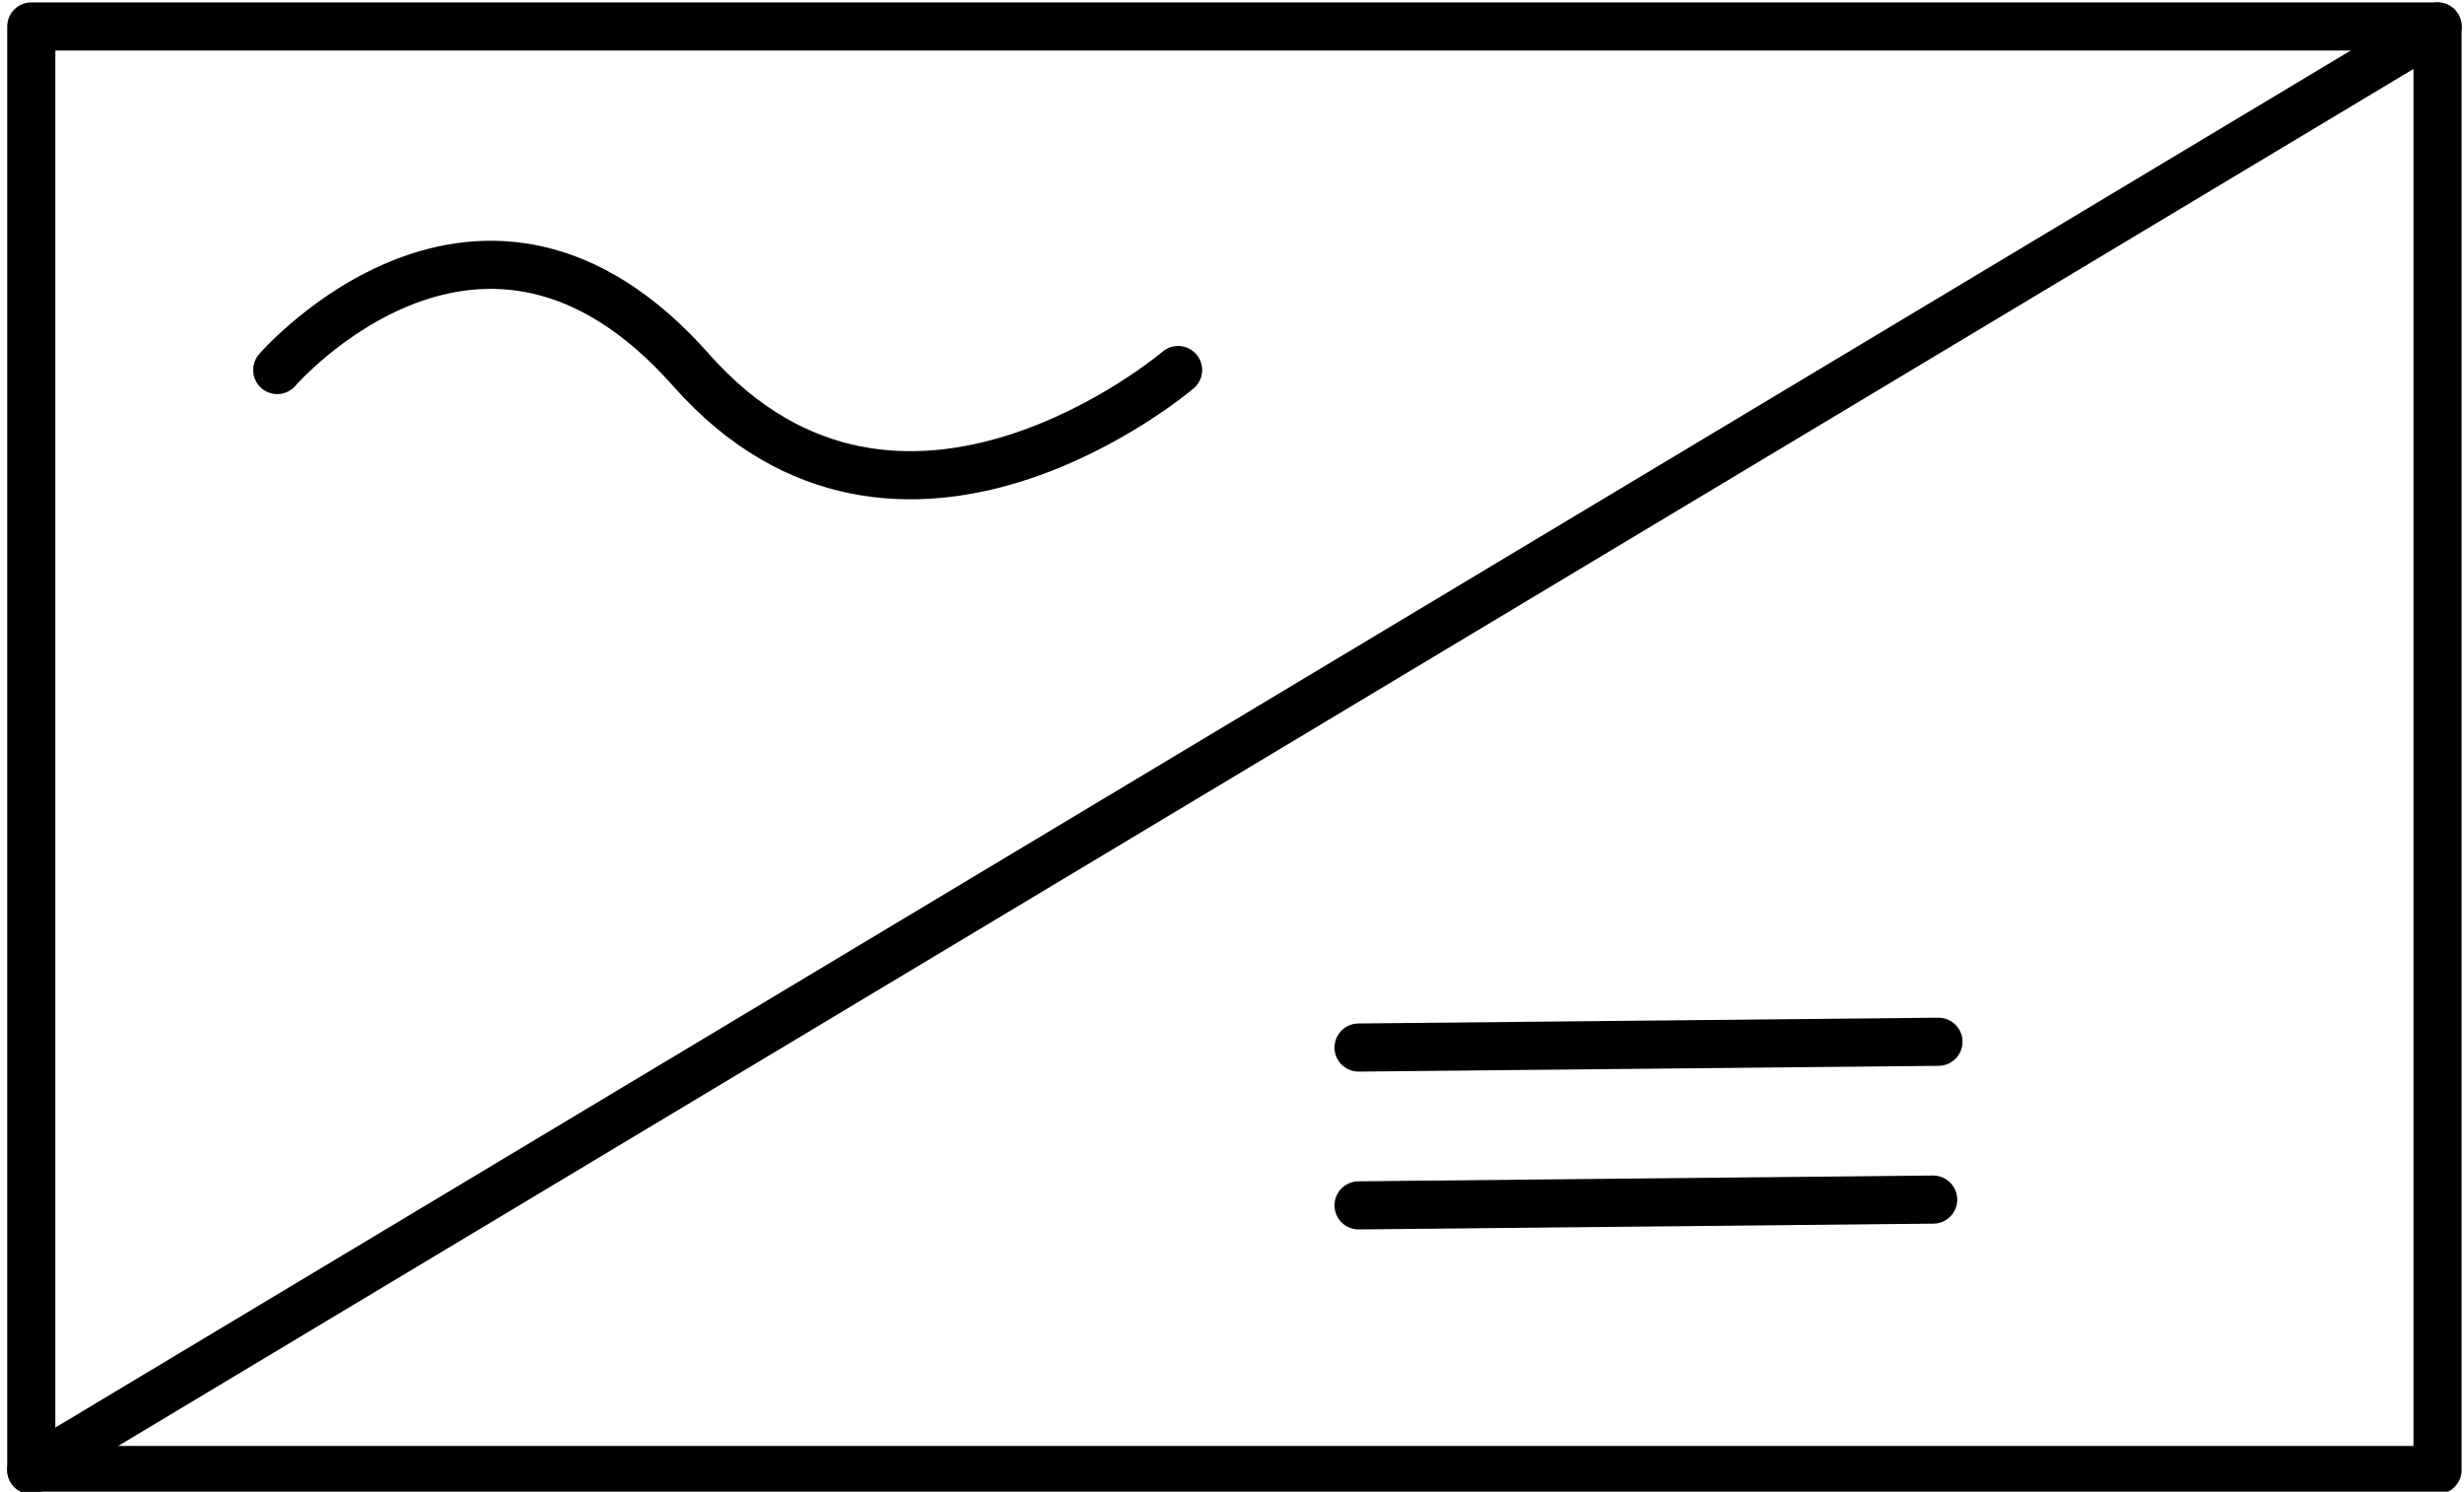
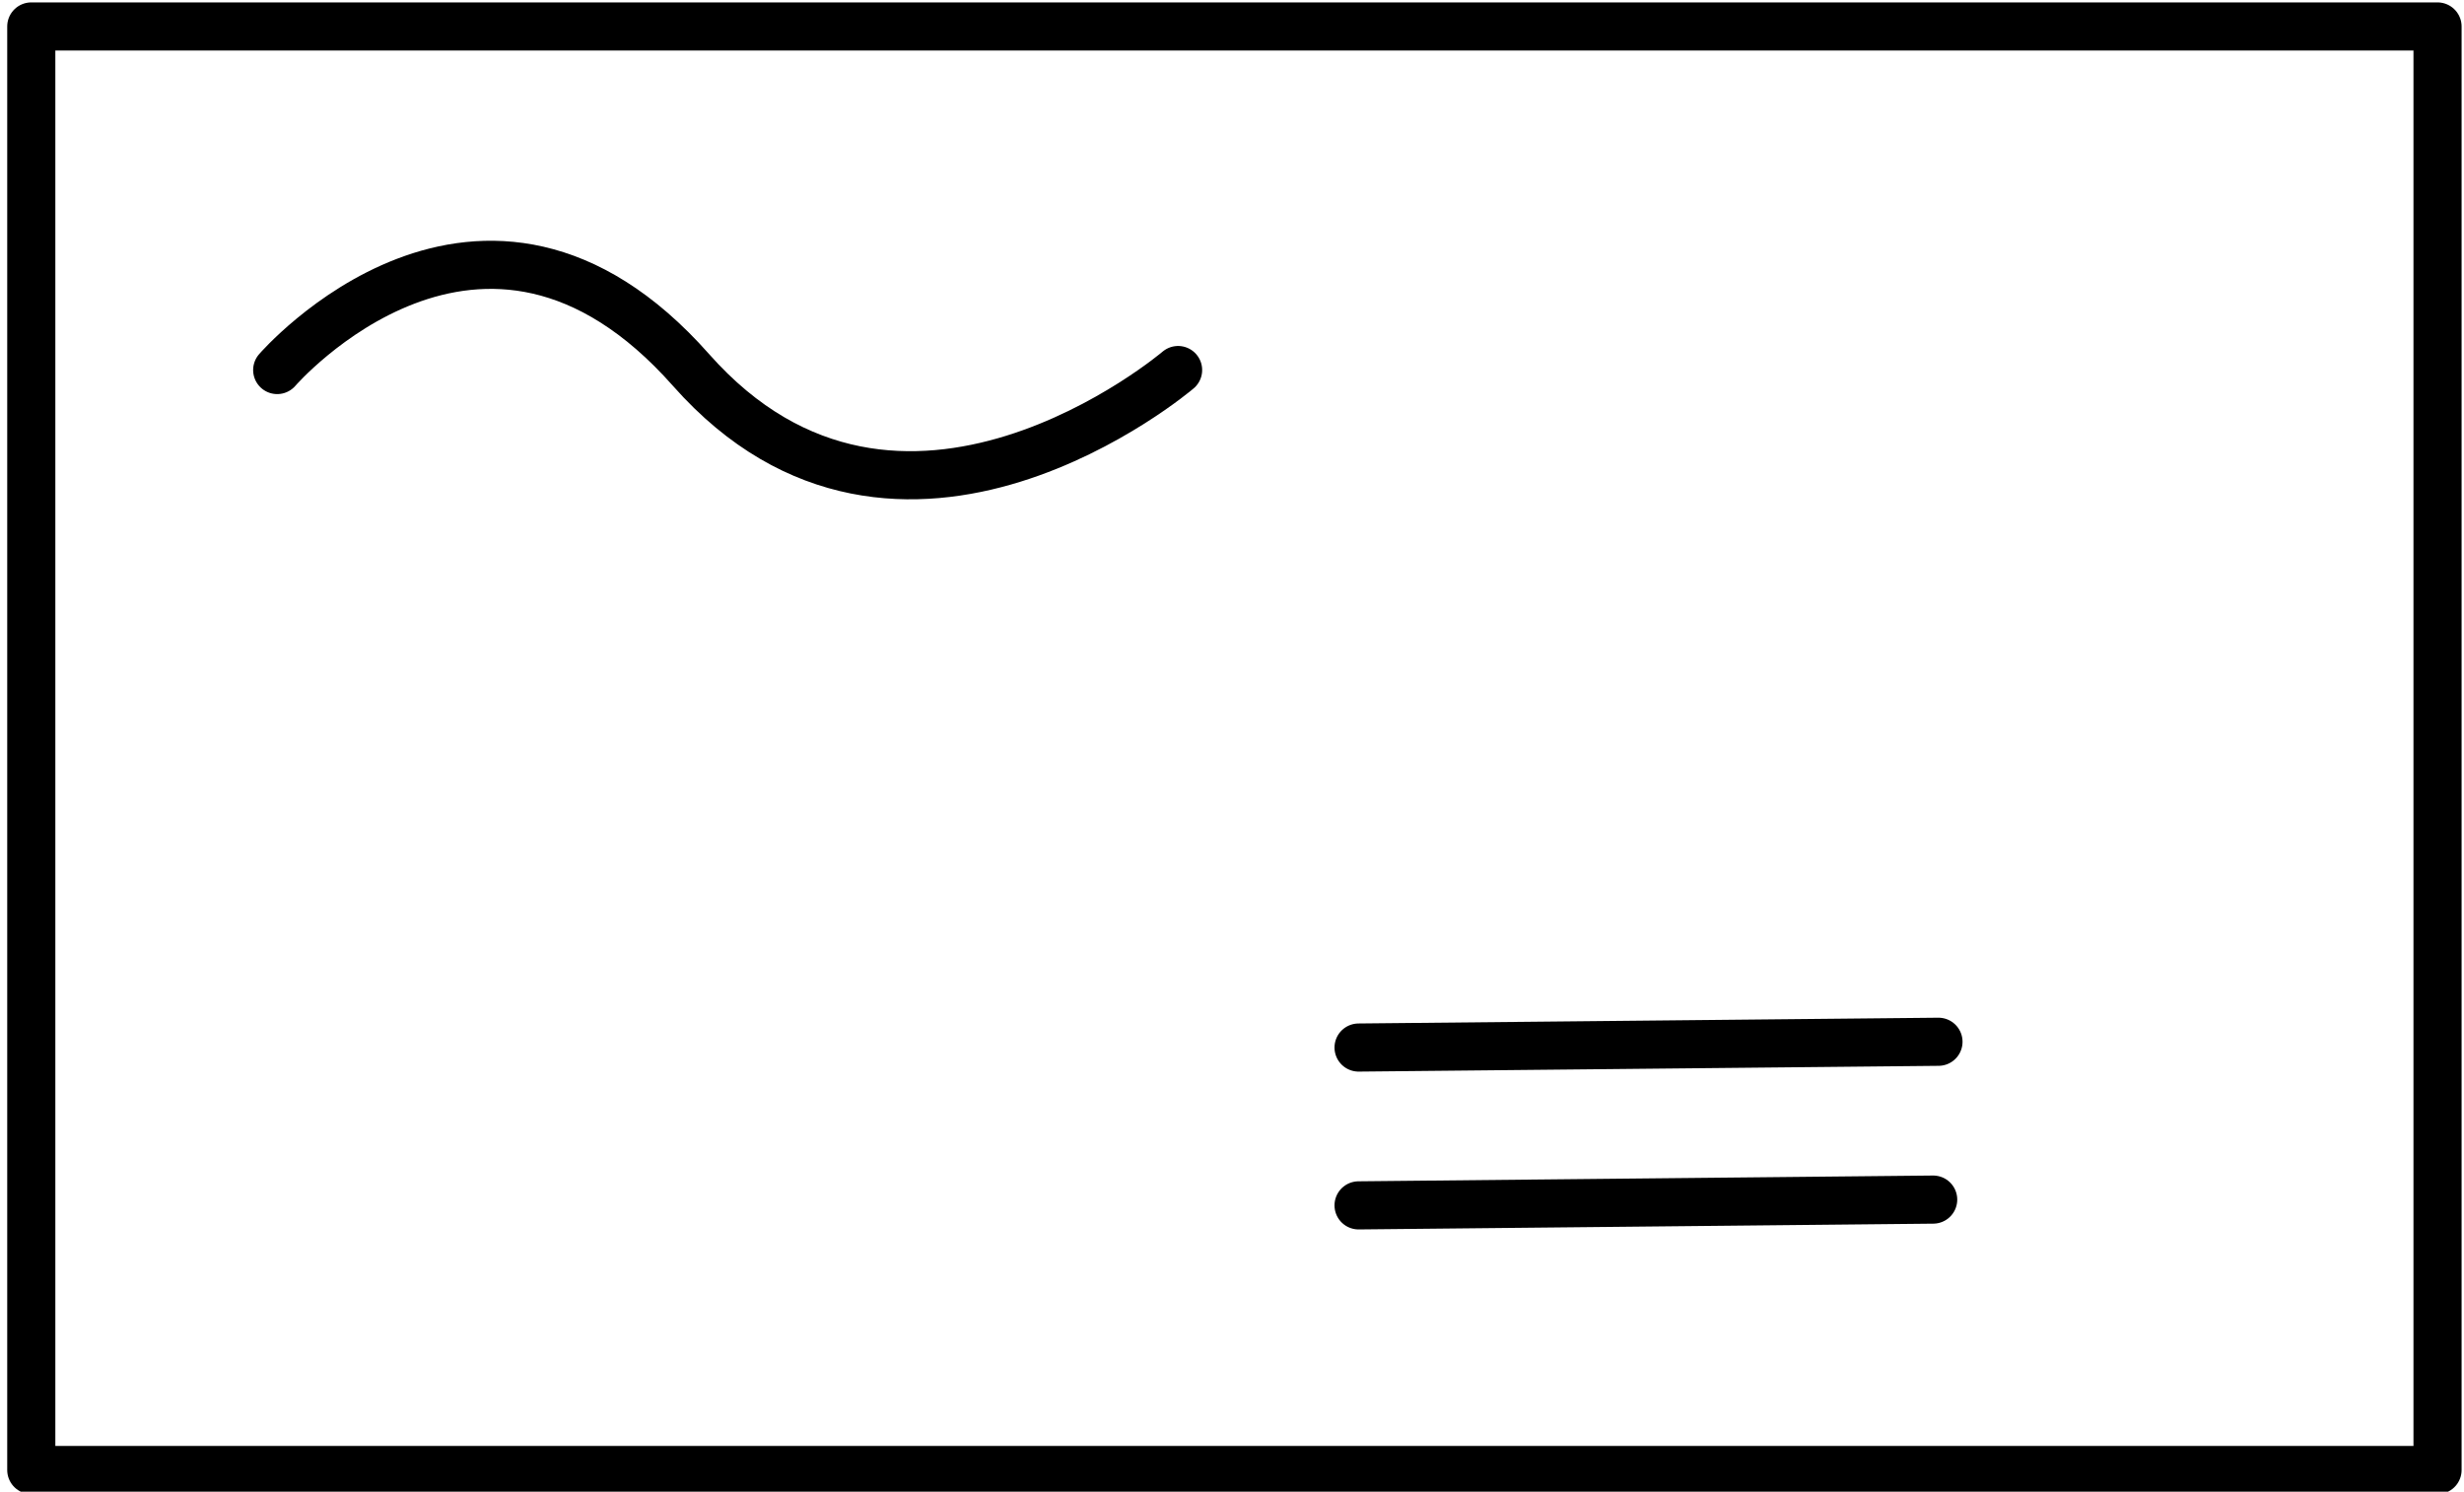
<svg xmlns="http://www.w3.org/2000/svg" version="1.1" id="图层_1" x="0px" y="0px" viewBox="0 0 512 310" style="enable-background:new 0 0 512 310;" xml:space="preserve">
  <style type="text/css">
	.st0{fill:none;stroke:#000000;stroke-width:10;stroke-linecap:round;stroke-linejoin:round;stroke-miterlimit:10;}
</style>
  <rect x="6.5" y="5.5" class="st0" width="500" height="300" />
-   <line class="st0" x1="506.5" y1="5.5" x2="6.5" y2="305.5" />
  <path class="st0" d="M57.6,76.9c0,0,42.5-49.2,86,0s101.2,0,101.2,0" />
  <line class="st0" x1="282.3" y1="217.7" x2="402.8" y2="216.5" />
  <line class="st0" x1="282.3" y1="250.5" x2="401.7" y2="249.3" />
</svg>